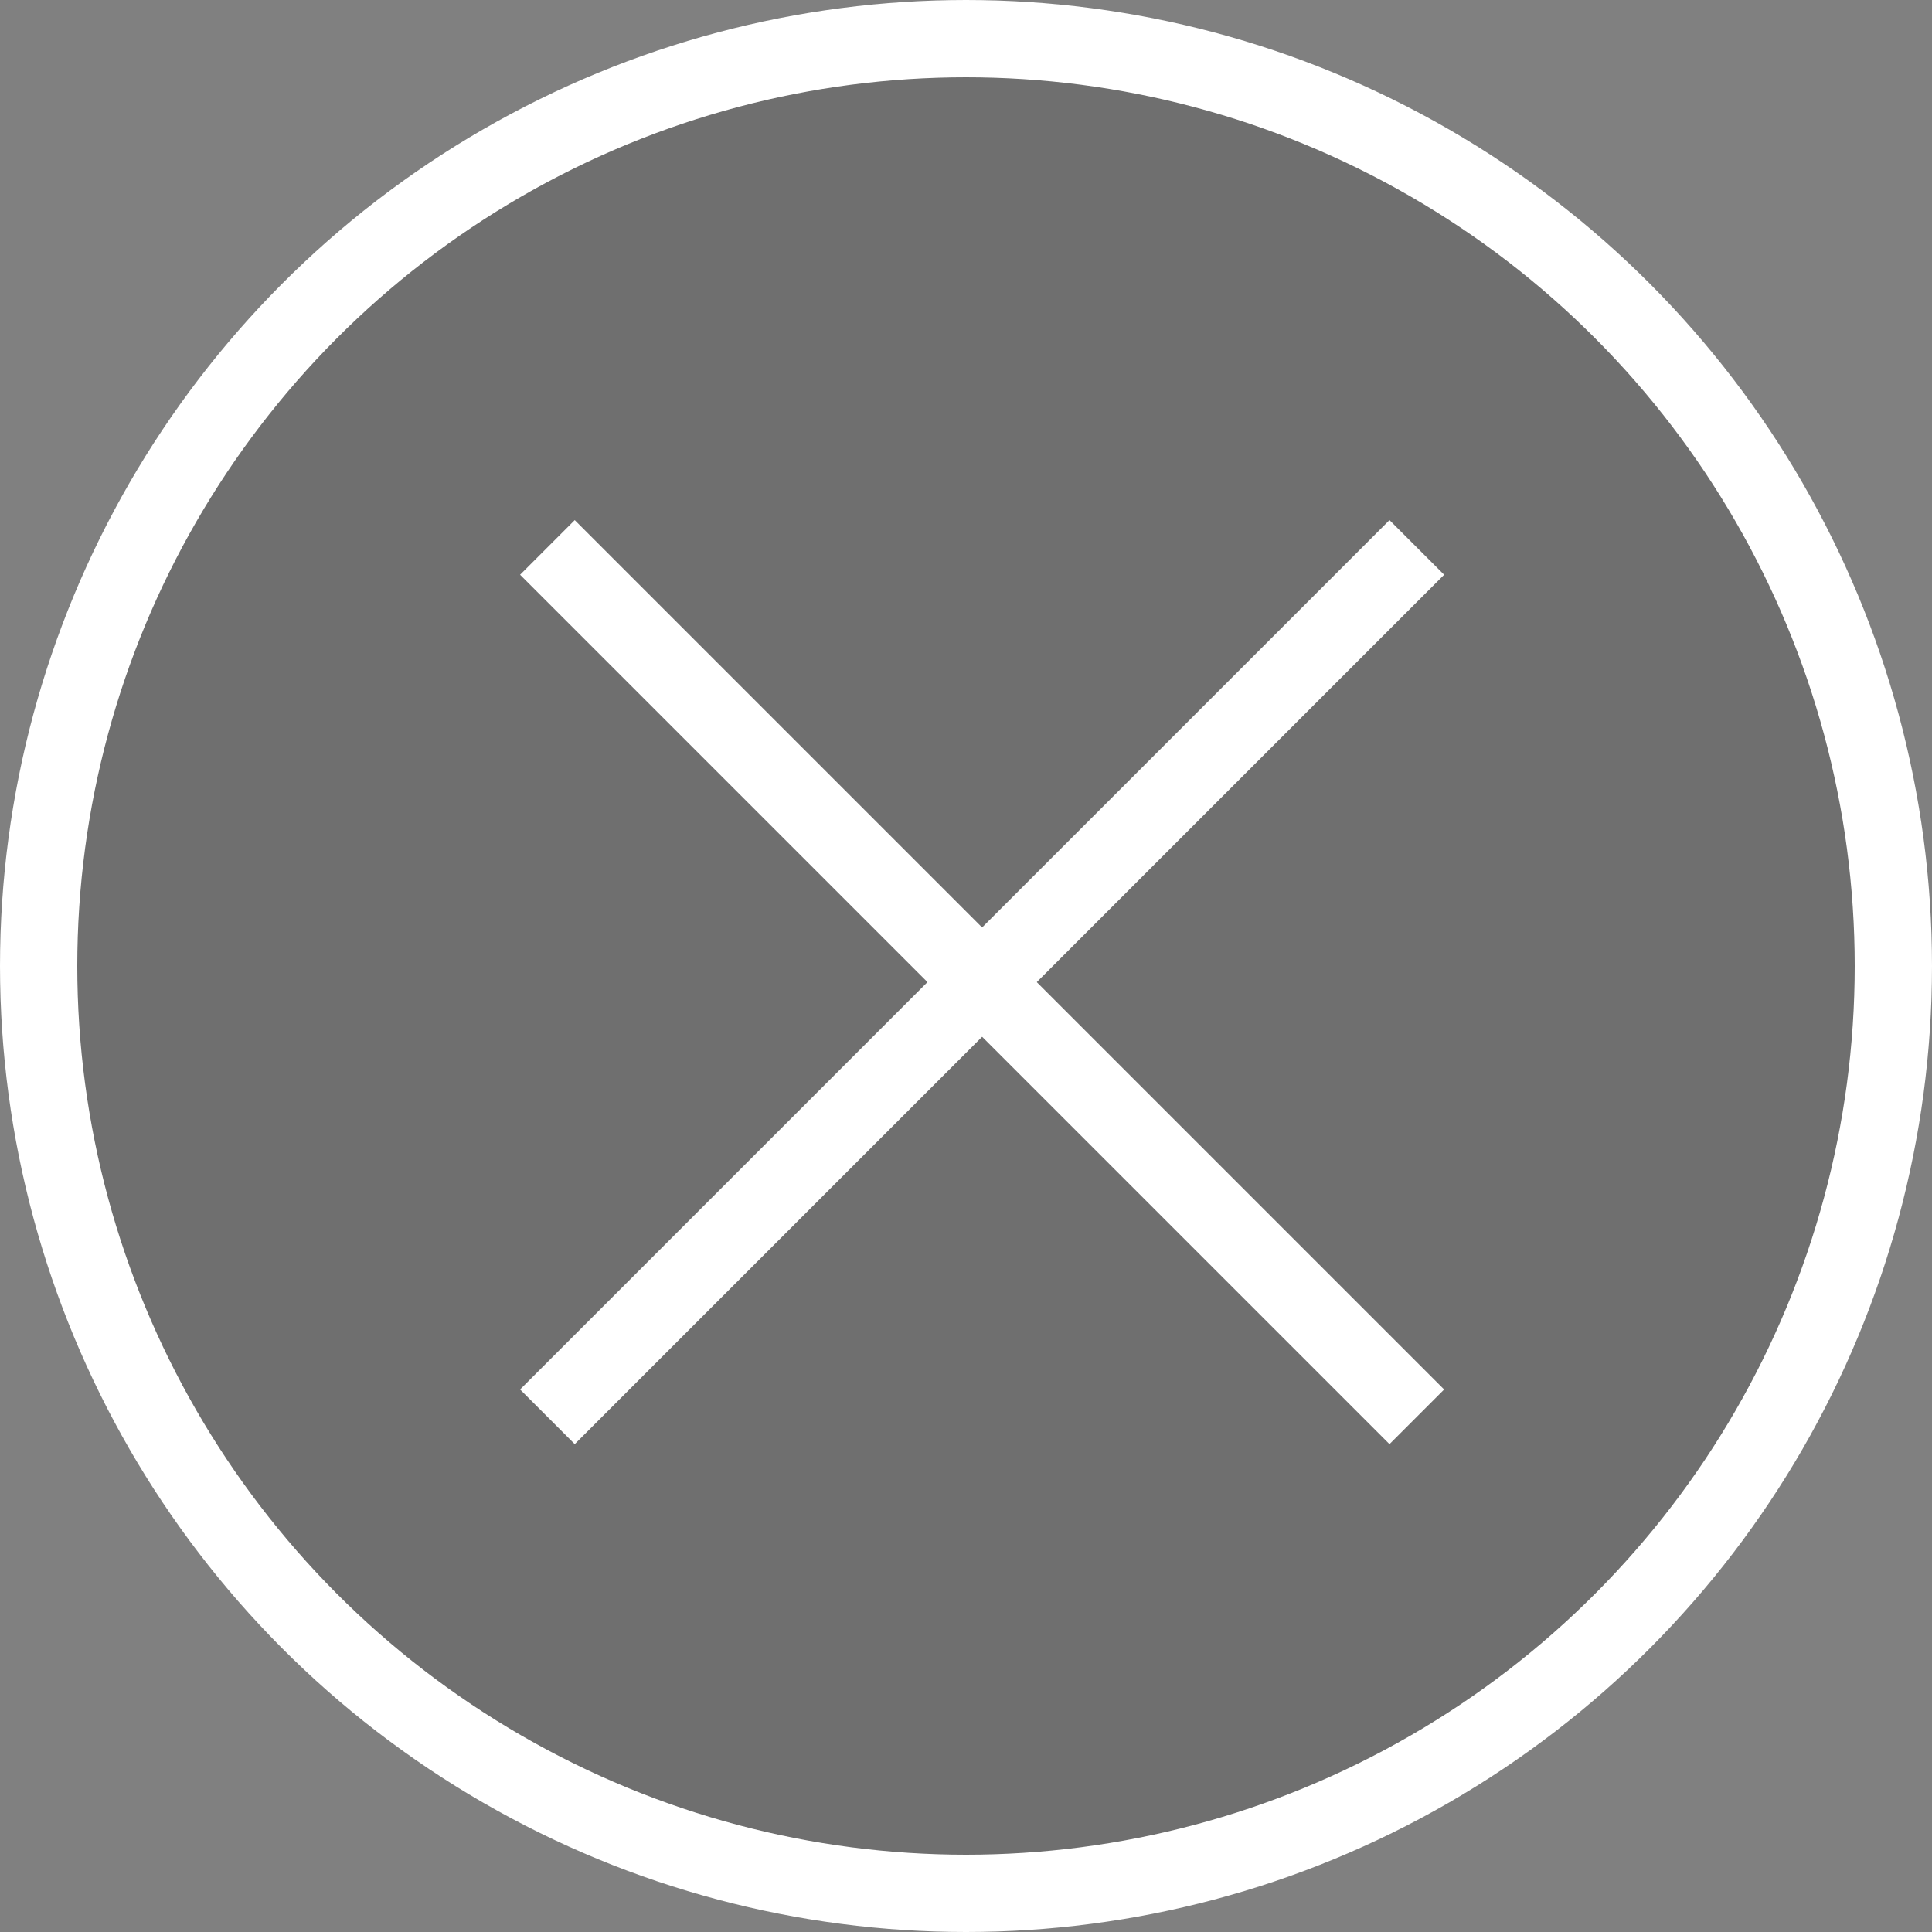
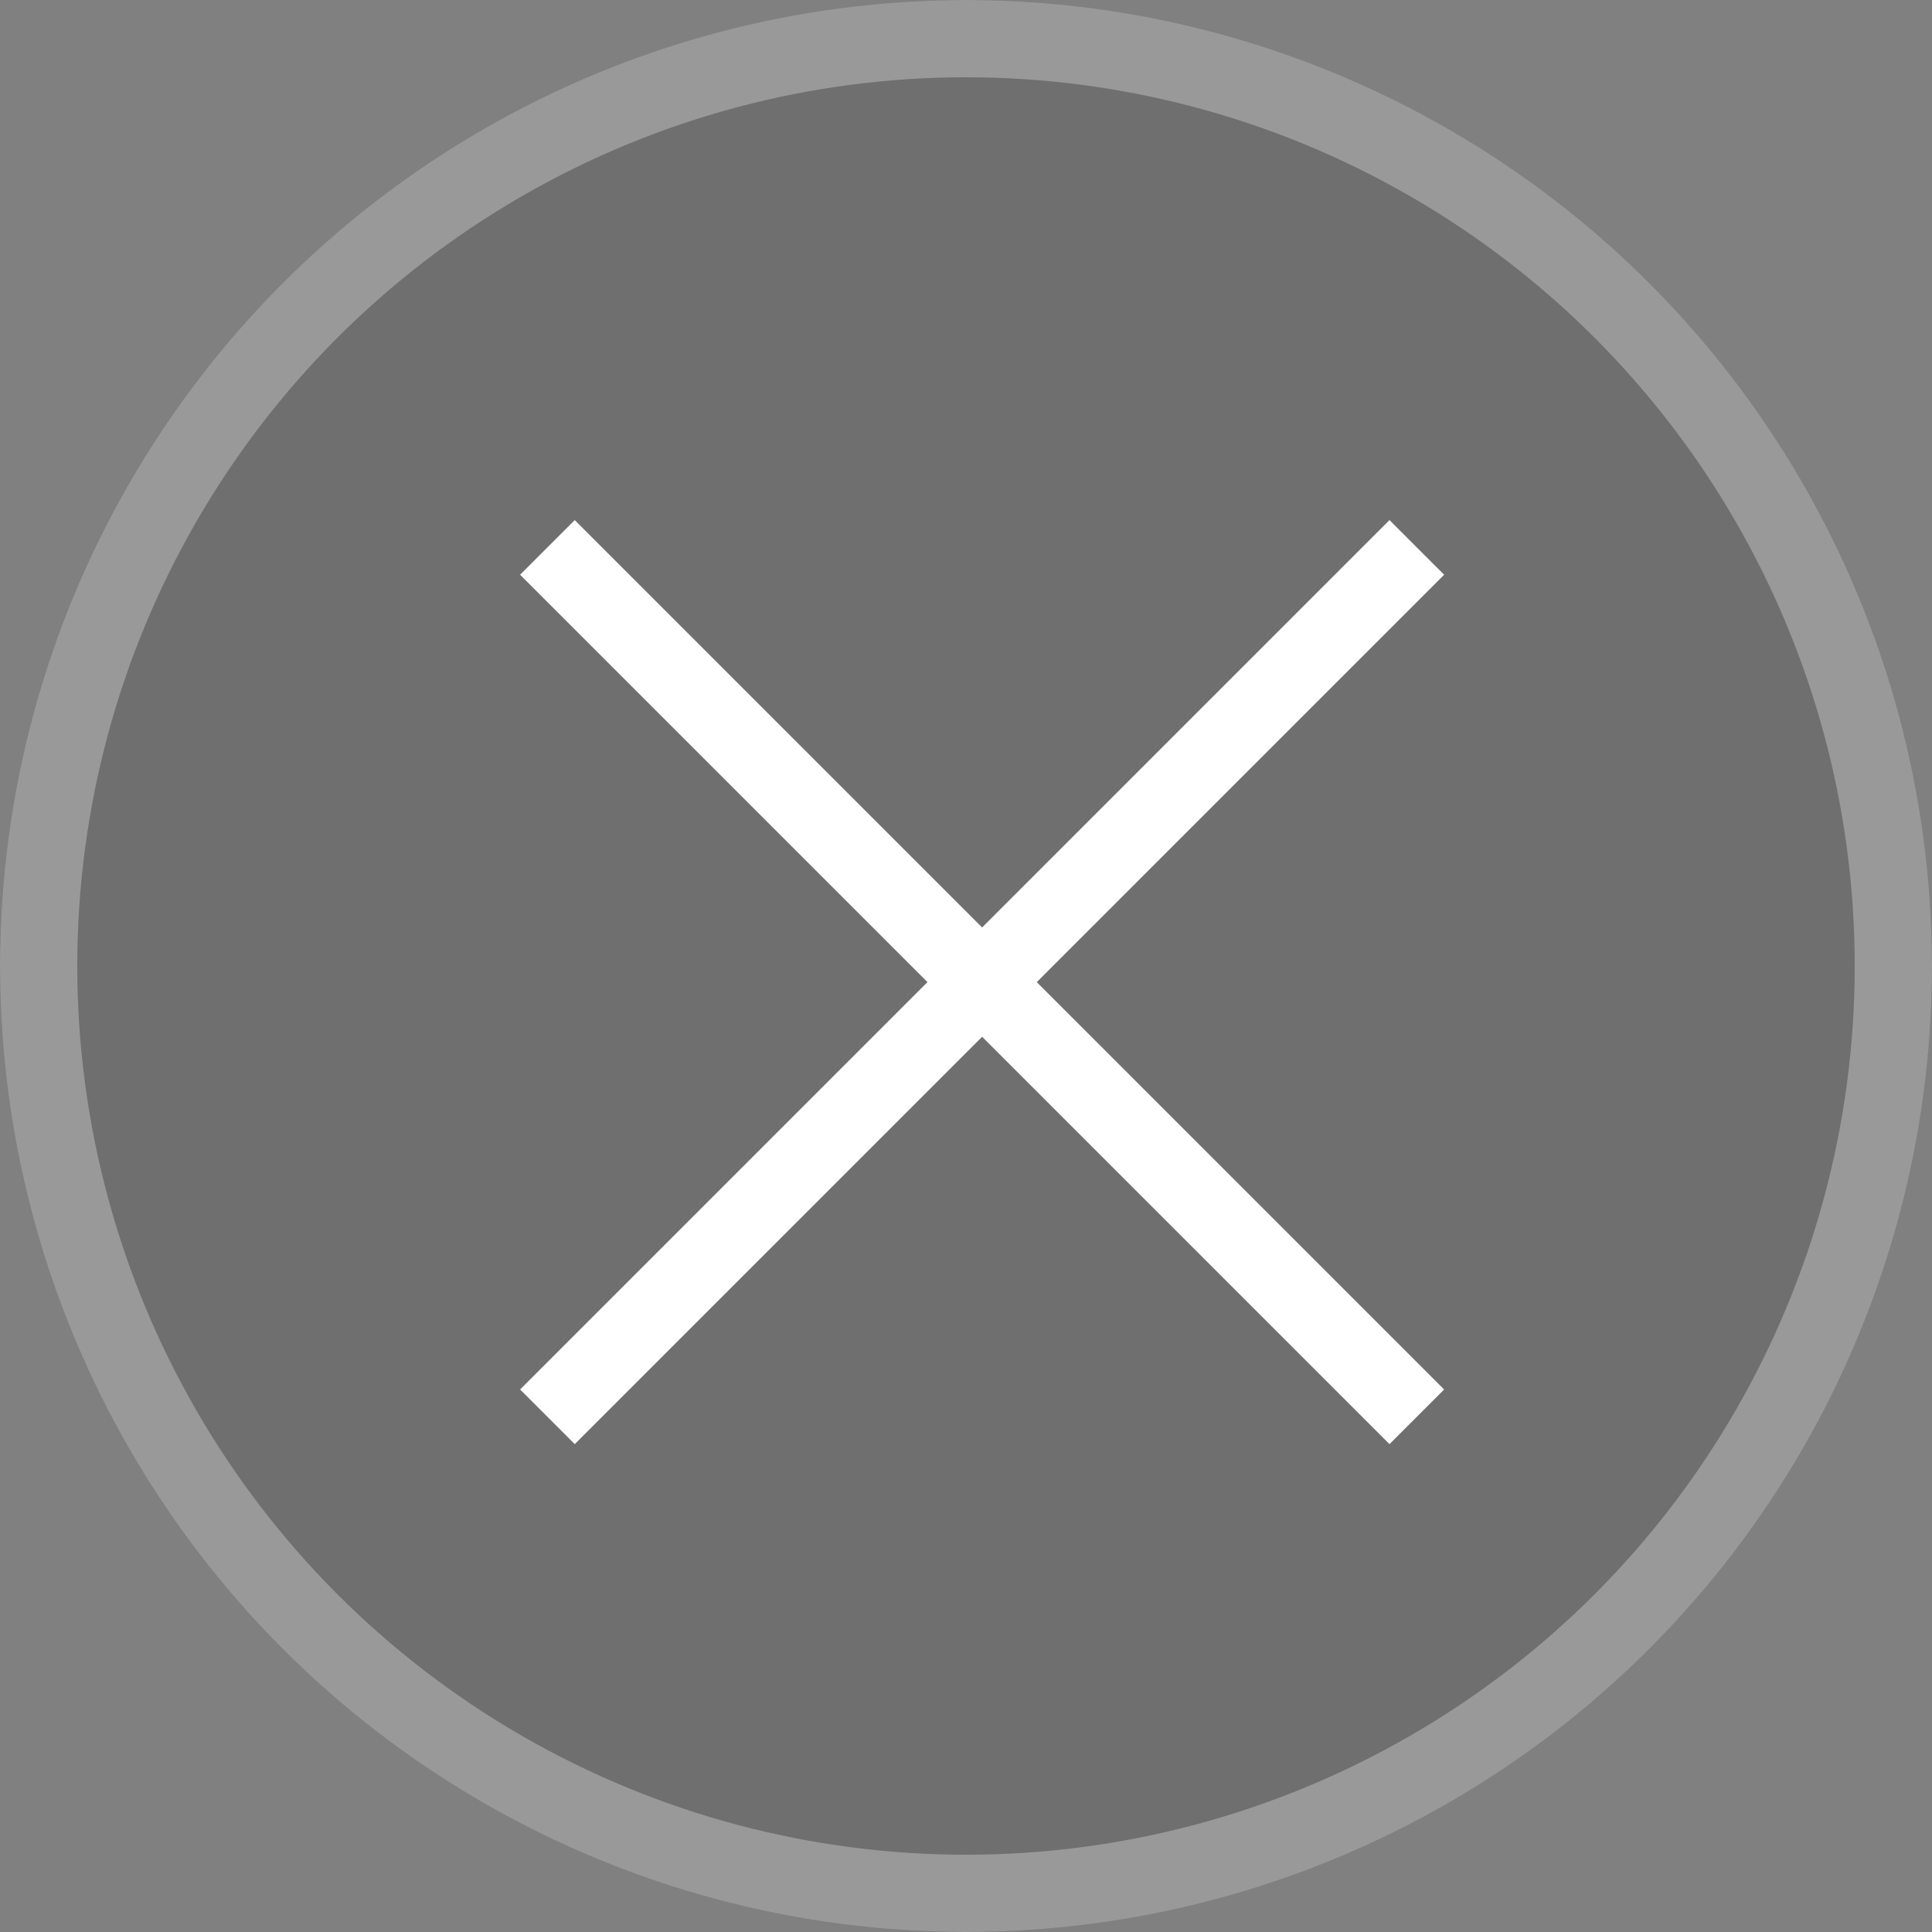
<svg xmlns="http://www.w3.org/2000/svg" width="50" height="50" viewBox="0 0 50 50">
  <rect x="0" y="0" width="50" height="50" fill="#808080" stroke="none" />
  <g id="グループ_781" data-name="グループ 781" transform="translate(-1279 -26)">
    <g id="楕円形_29" data-name="楕円形 29" transform="translate(1279 26)" fill="none" stroke="#fff" stroke-width="2">
-       <circle cx="25" cy="25" r="25" stroke="none" />
-       <circle cx="25" cy="25" r="24" fill="none" />
-     </g>
+       </g>
    <g id="楕円形_30" data-name="楕円形 30" transform="translate(1279 26)" fill="#272727" stroke="#fff" stroke-width="2" opacity="0.196">
      <circle cx="25" cy="25" r="25" stroke="none" />
      <circle cx="25" cy="25" r="24" fill="none" />
    </g>
    <g id="グループ_780" data-name="グループ 780" transform="translate(1293.167 40.167)">
      <line id="線_85" data-name="線 85" x2="22.5" y2="22.5" transform="translate(0 0)" fill="none" stroke="#fff" stroke-width="2" />
      <line id="線_86" data-name="線 86" x2="22.5" y2="22.5" transform="translate(22.5) rotate(90)" fill="none" stroke="#fff" stroke-width="2" />
    </g>
  </g>
</svg>